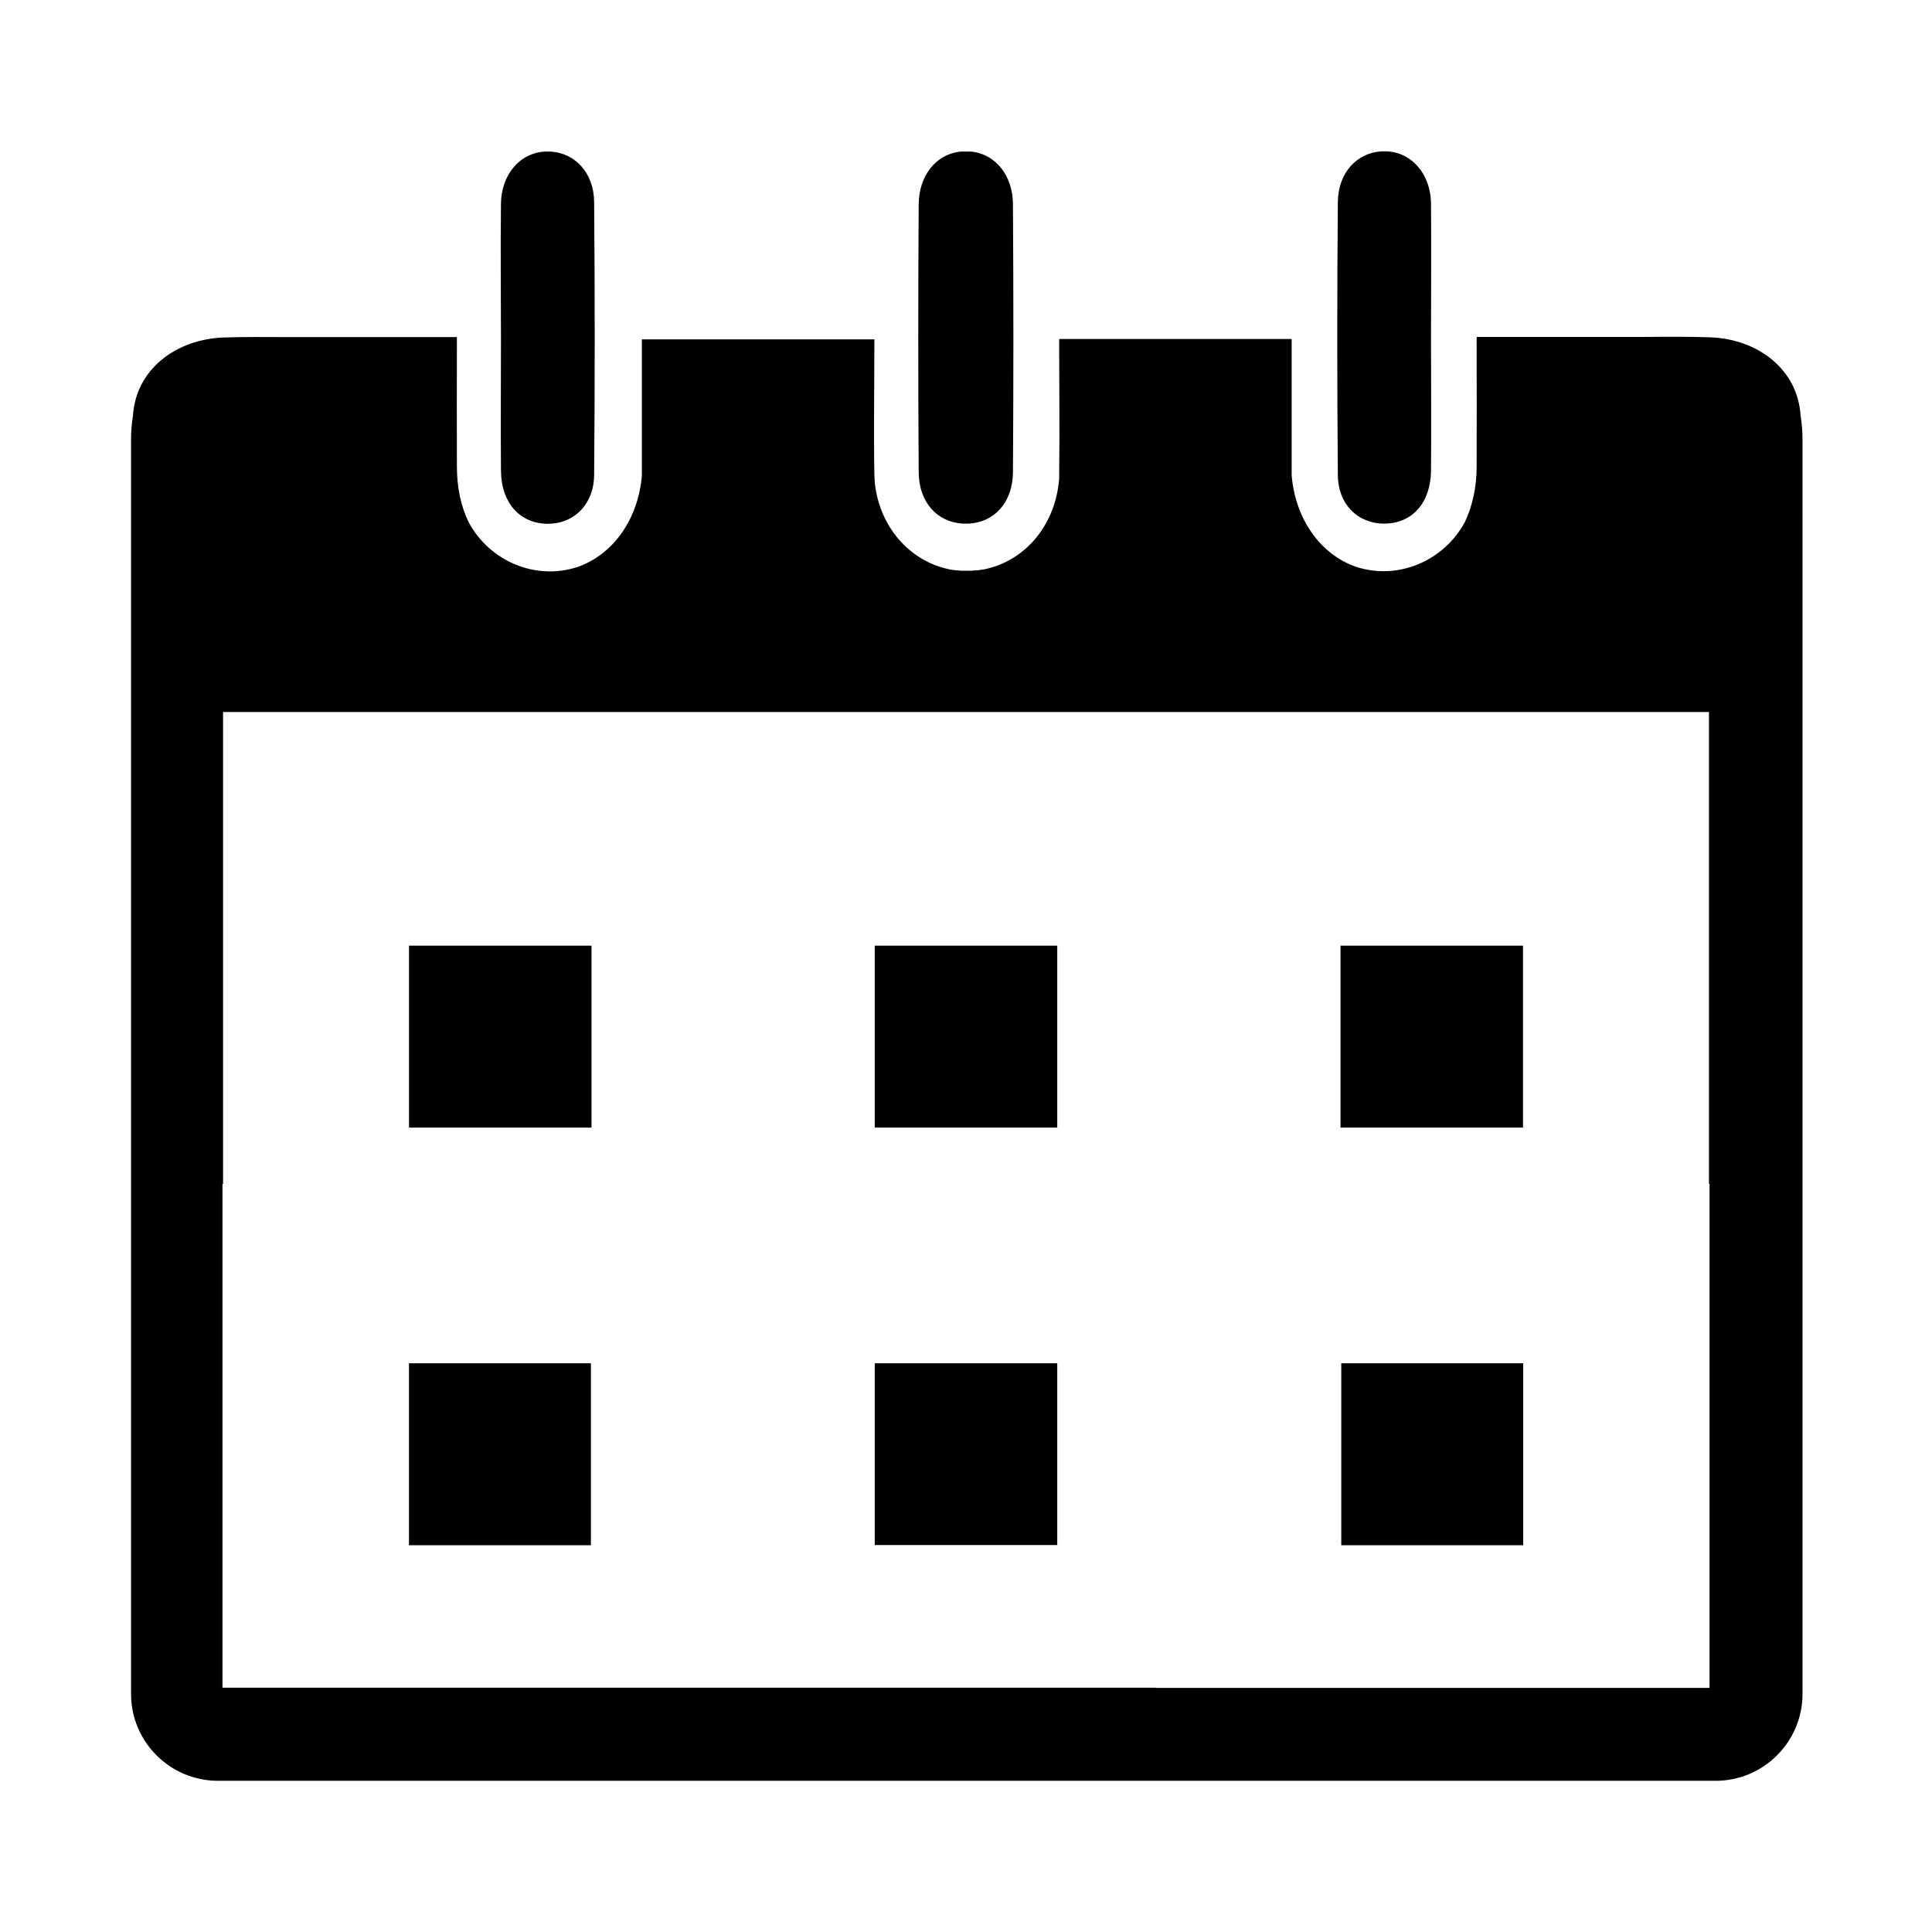
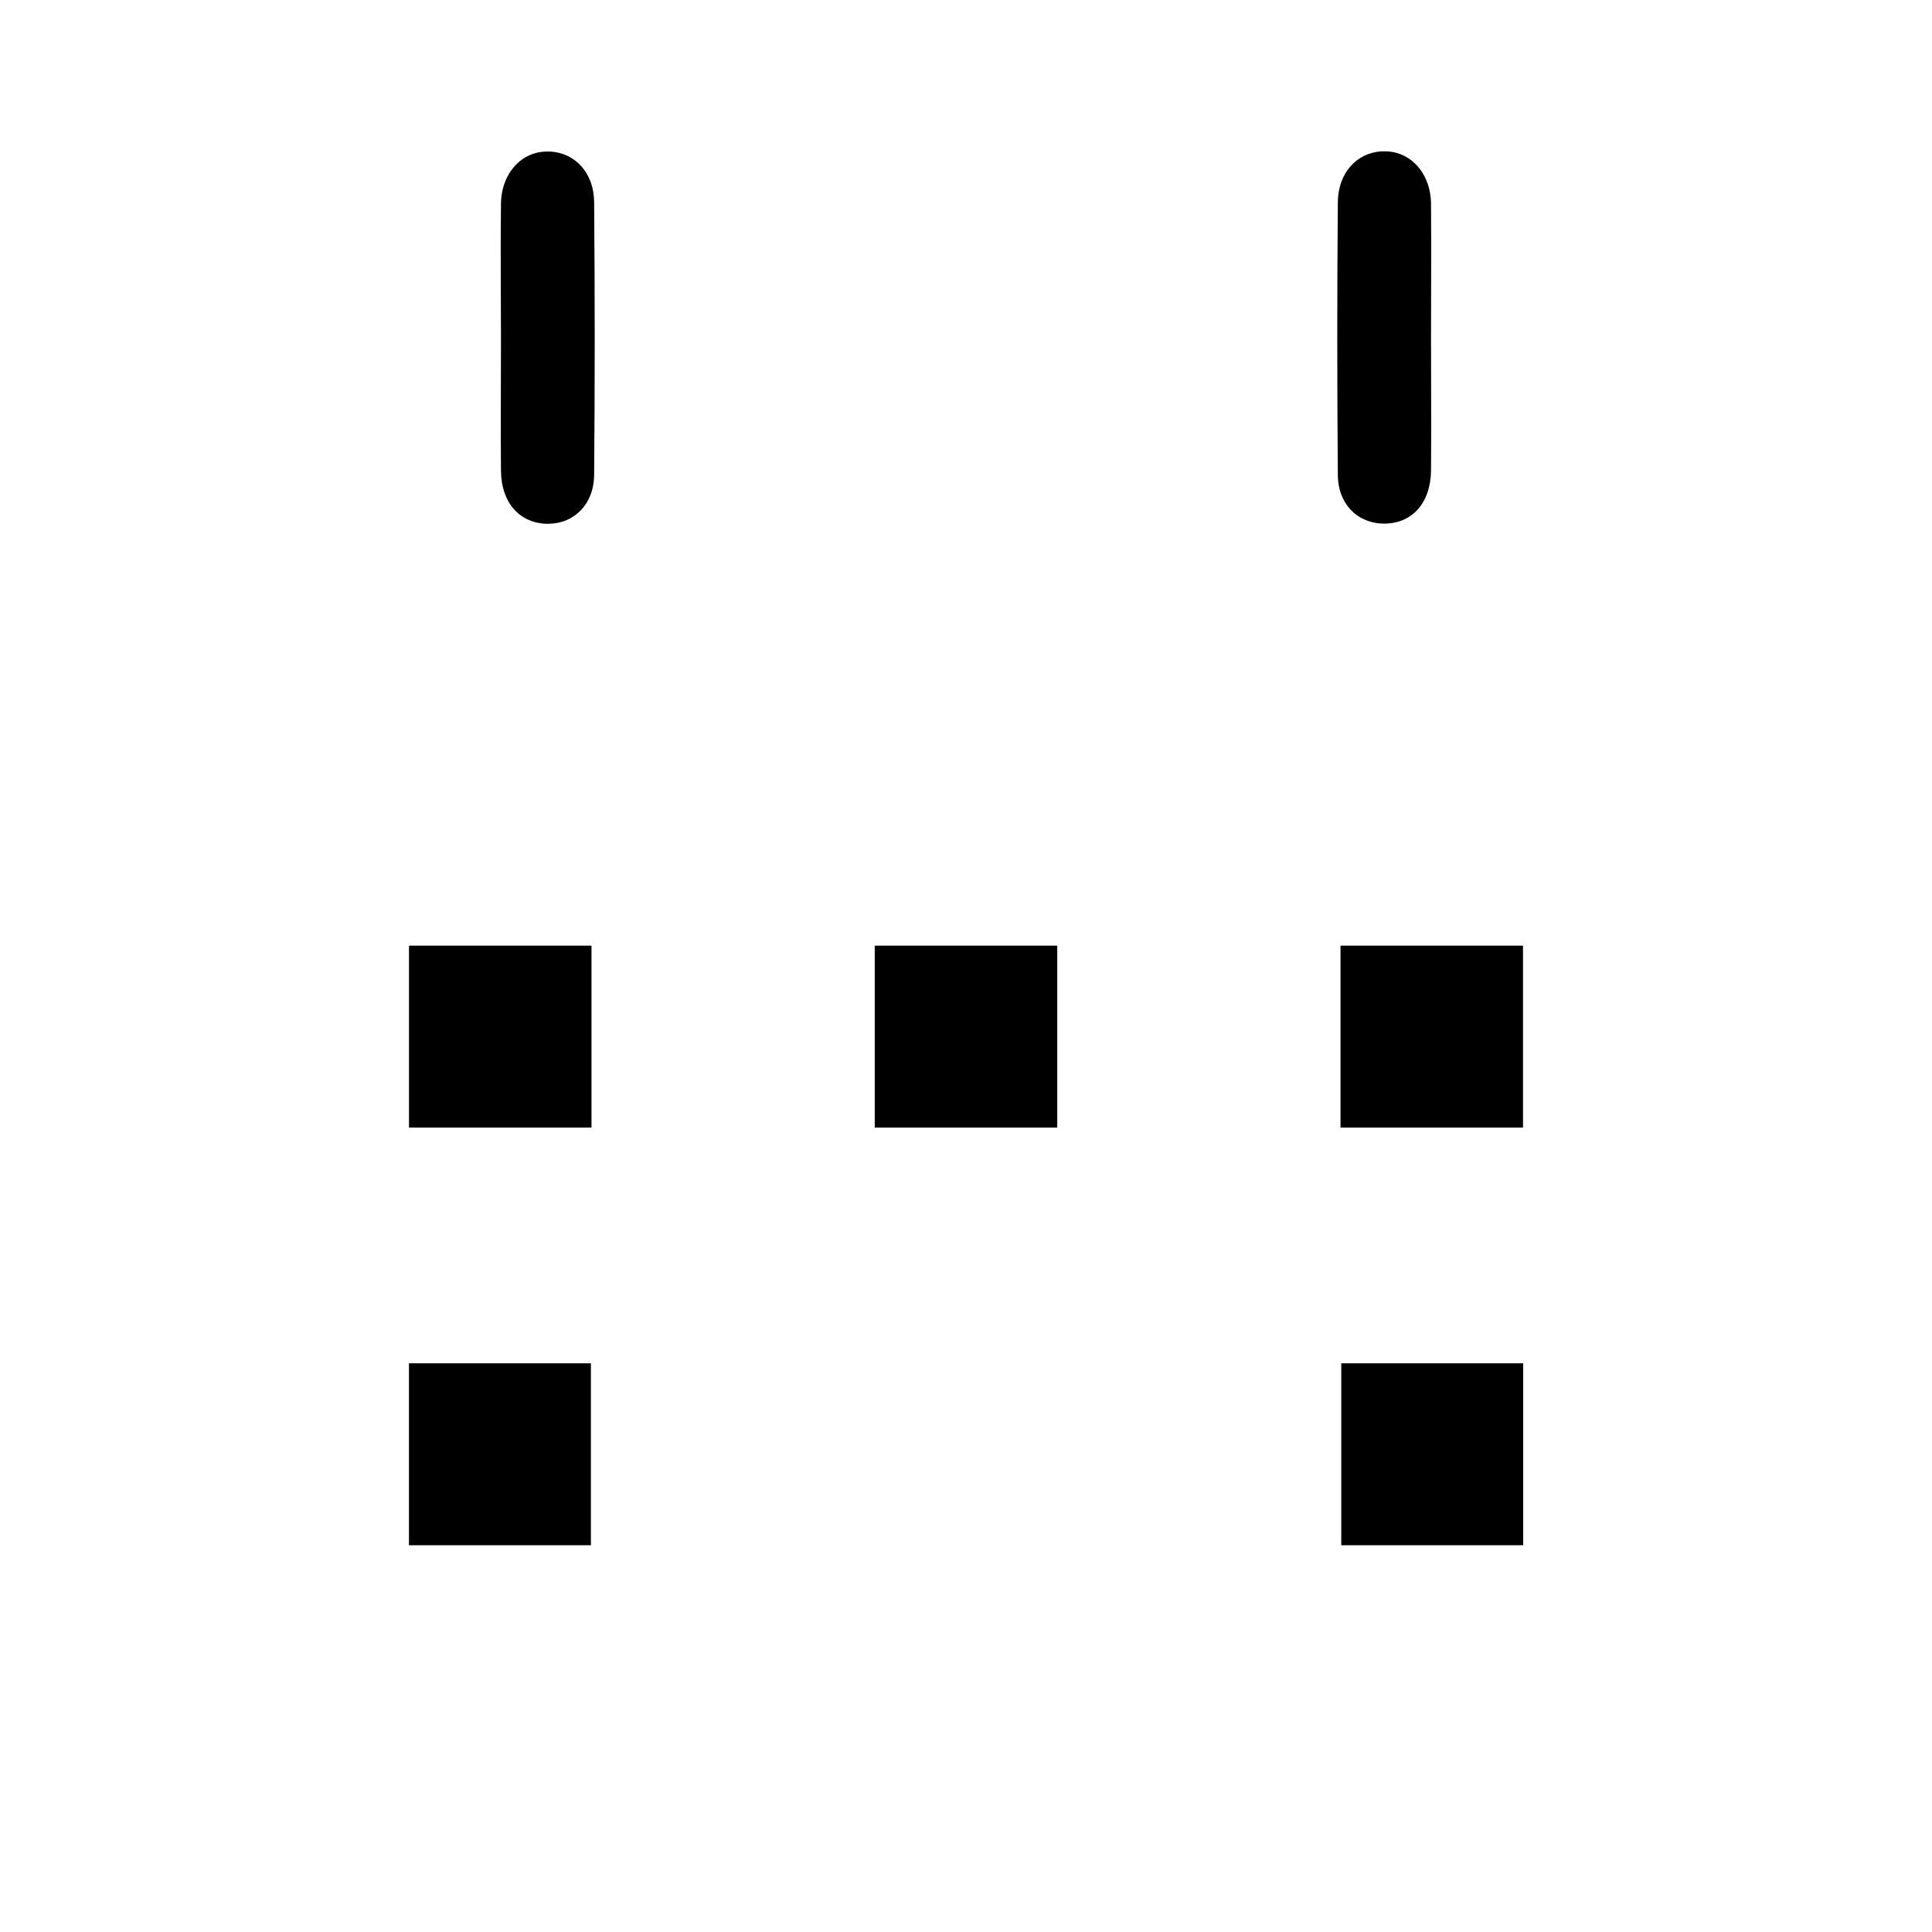
<svg xmlns="http://www.w3.org/2000/svg" fill="#000000" width="800px" height="800px" version="1.1" viewBox="144 144 512 512">
  <g>
    <path d="m252.38 505.29h48.215v48.215h-48.215z" />
-     <path d="m399.19 282.76h0.504 0.152 0.152 0.152 0.152 0.504c6.75-0.402 11.586-5.644 11.637-13.652 0.152-23.629 0.152-47.207 0-70.836 0-7.707-4.484-13.148-10.578-14.055h-0.152s-0.301-0.051-0.453-0.051h-0.25-0.402-0.453-0.203-0.203-0.453-0.402-0.25s-0.301 0.051-0.453 0.051h-0.152c-6.144 0.957-10.531 6.348-10.578 14.055-0.152 23.629-0.152 47.207 0 70.836 0.051 8.012 4.887 13.25 11.637 13.652z" />
    <path d="m276.77 268.8c0.051 8.414 4.938 13.855 12.191 14.008 2.168 0 4.133-0.402 5.793-1.258 3.981-1.965 6.648-6.144 6.699-11.688 0.203-24.082 0.203-48.215 0-72.297-0.051-7.758-5.039-13-11.539-13.402h-0.656c-6.953-0.152-12.395 5.691-12.496 13.855-0.152 11.941 0 23.832 0 35.77 0 11.688-0.102 23.328 0 35.016z" />
    <path d="m505.25 281.5c1.715 0.855 3.68 1.309 5.793 1.258 7.254-0.102 12.09-5.543 12.191-14.008 0.102-11.688 0-23.328 0-35.016 0-11.941 0.102-23.832 0-35.77-0.102-8.16-5.543-14.008-12.496-13.855h-0.656c-6.5 0.402-11.438 5.644-11.539 13.402-0.203 24.082-0.203 48.215 0 72.297 0 5.543 2.672 9.723 6.648 11.688z" />
    <path d="m252.54 394.61h-0.152v48.215h48.363v-48.215z" />
    <path d="m375.97 394.61h-0.152v48.215h48.363v-48.215z" />
    <path d="m499.45 394.61h-0.199v48.215h48.363v-48.215z" />
-     <path d="m375.97 505.29h-0.152v48.164h48.363v-48.164z" />
    <path d="m499.45 505.29h48.215v48.215h-48.215z" />
-     <path d="m621.68 280.7v-1.211-19.195c0-2.168-0.203-4.231-0.504-6.144-0.754-12.242-11.285-20.305-23.98-20.758-5.793-0.203-11.637-0.152-17.434-0.102h-36.375-8.062v1.41c0 11.488 0.051 22.219 0 32.898 0 5.644-1.16 10.629-3.125 14.762-5.543 10.277-17.684 15.516-28.867 11.84-9.27-3.223-16.02-12.445-17.027-24.184v-2.016-34.16h-61.617c0 12.043 0.152 24.133 0 36.223 0 0.605 0 1.211-0.102 1.812-1.309 11.941-9.32 20.758-19.398 22.922-0.25 0.051-0.504 0.102-0.754 0.152-0.152 0-0.25 0-0.402 0.051-0.352 0.051-0.754 0.102-1.109 0.152h-0.352c-0.352 0-0.707 0.051-1.059 0.102h-0.504-0.805-0.805-0.504c-0.352 0-0.707-0.051-1.059-0.102h-0.352c-0.352 0-0.754-0.102-1.109-0.152-0.152 0-0.25 0-0.402-0.051-0.25 0-0.504-0.102-0.754-0.152-10.078-2.215-18.137-11.035-19.398-22.922 0-0.605-0.051-1.211-0.102-1.812-0.203-12.09 0-24.133 0-36.125h-61.617v34.109 2.016c-1.008 11.738-7.758 20.957-17.027 24.184-11.133 3.68-23.328-1.512-28.867-11.84-2.016-4.133-3.125-9.117-3.125-14.762-0.051-10.68 0-21.363 0-32.898v-1.41h-8.062-36.375c-5.793 0-11.637-0.102-17.434 0.102-12.746 0.504-23.227 8.566-23.98 20.758-0.301 1.914-0.504 3.981-0.504 6.144v19.195 1.211 24.988 287.17c0 12.695 10.328 23.023 23.023 23.023l396.91 0.004c12.695 0 23.023-10.328 23.023-23.023v-287.22-24.988zm-171.45 310.55-247.27 0.004v-133.51h0.152v-125.05h393.78v125.05h0.152v133.56h-146.81z" />
  </g>
</svg>